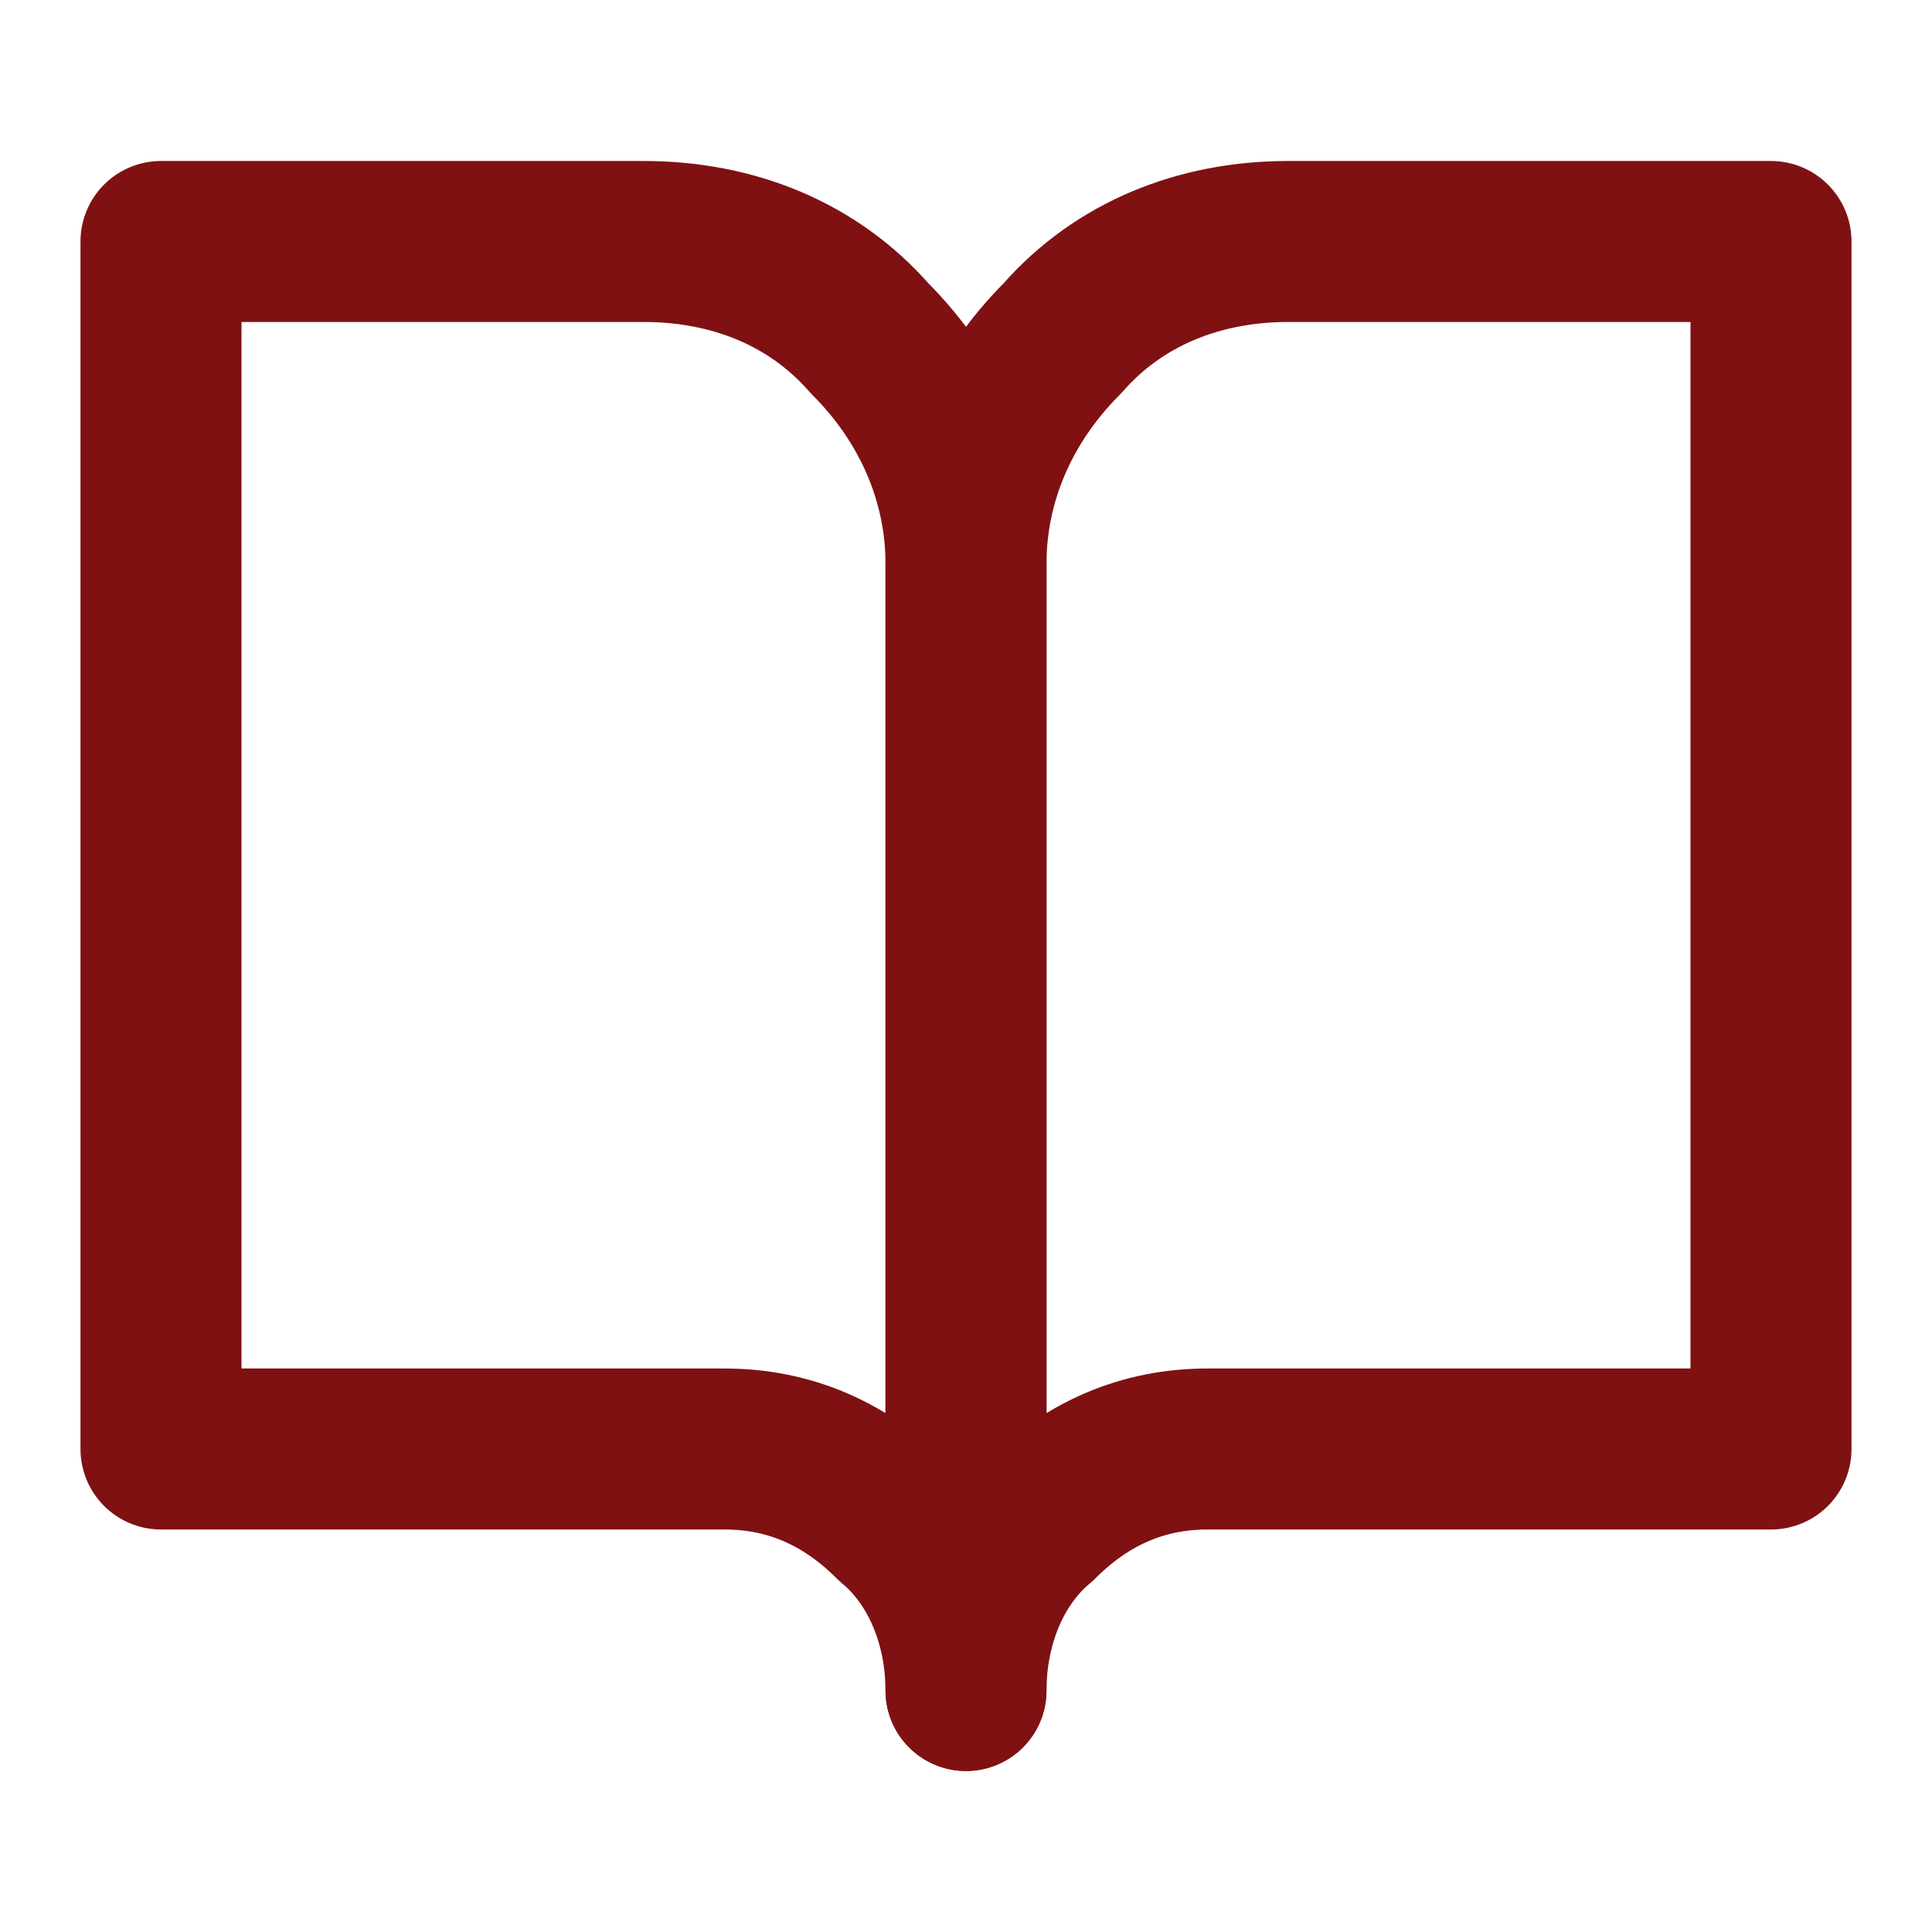
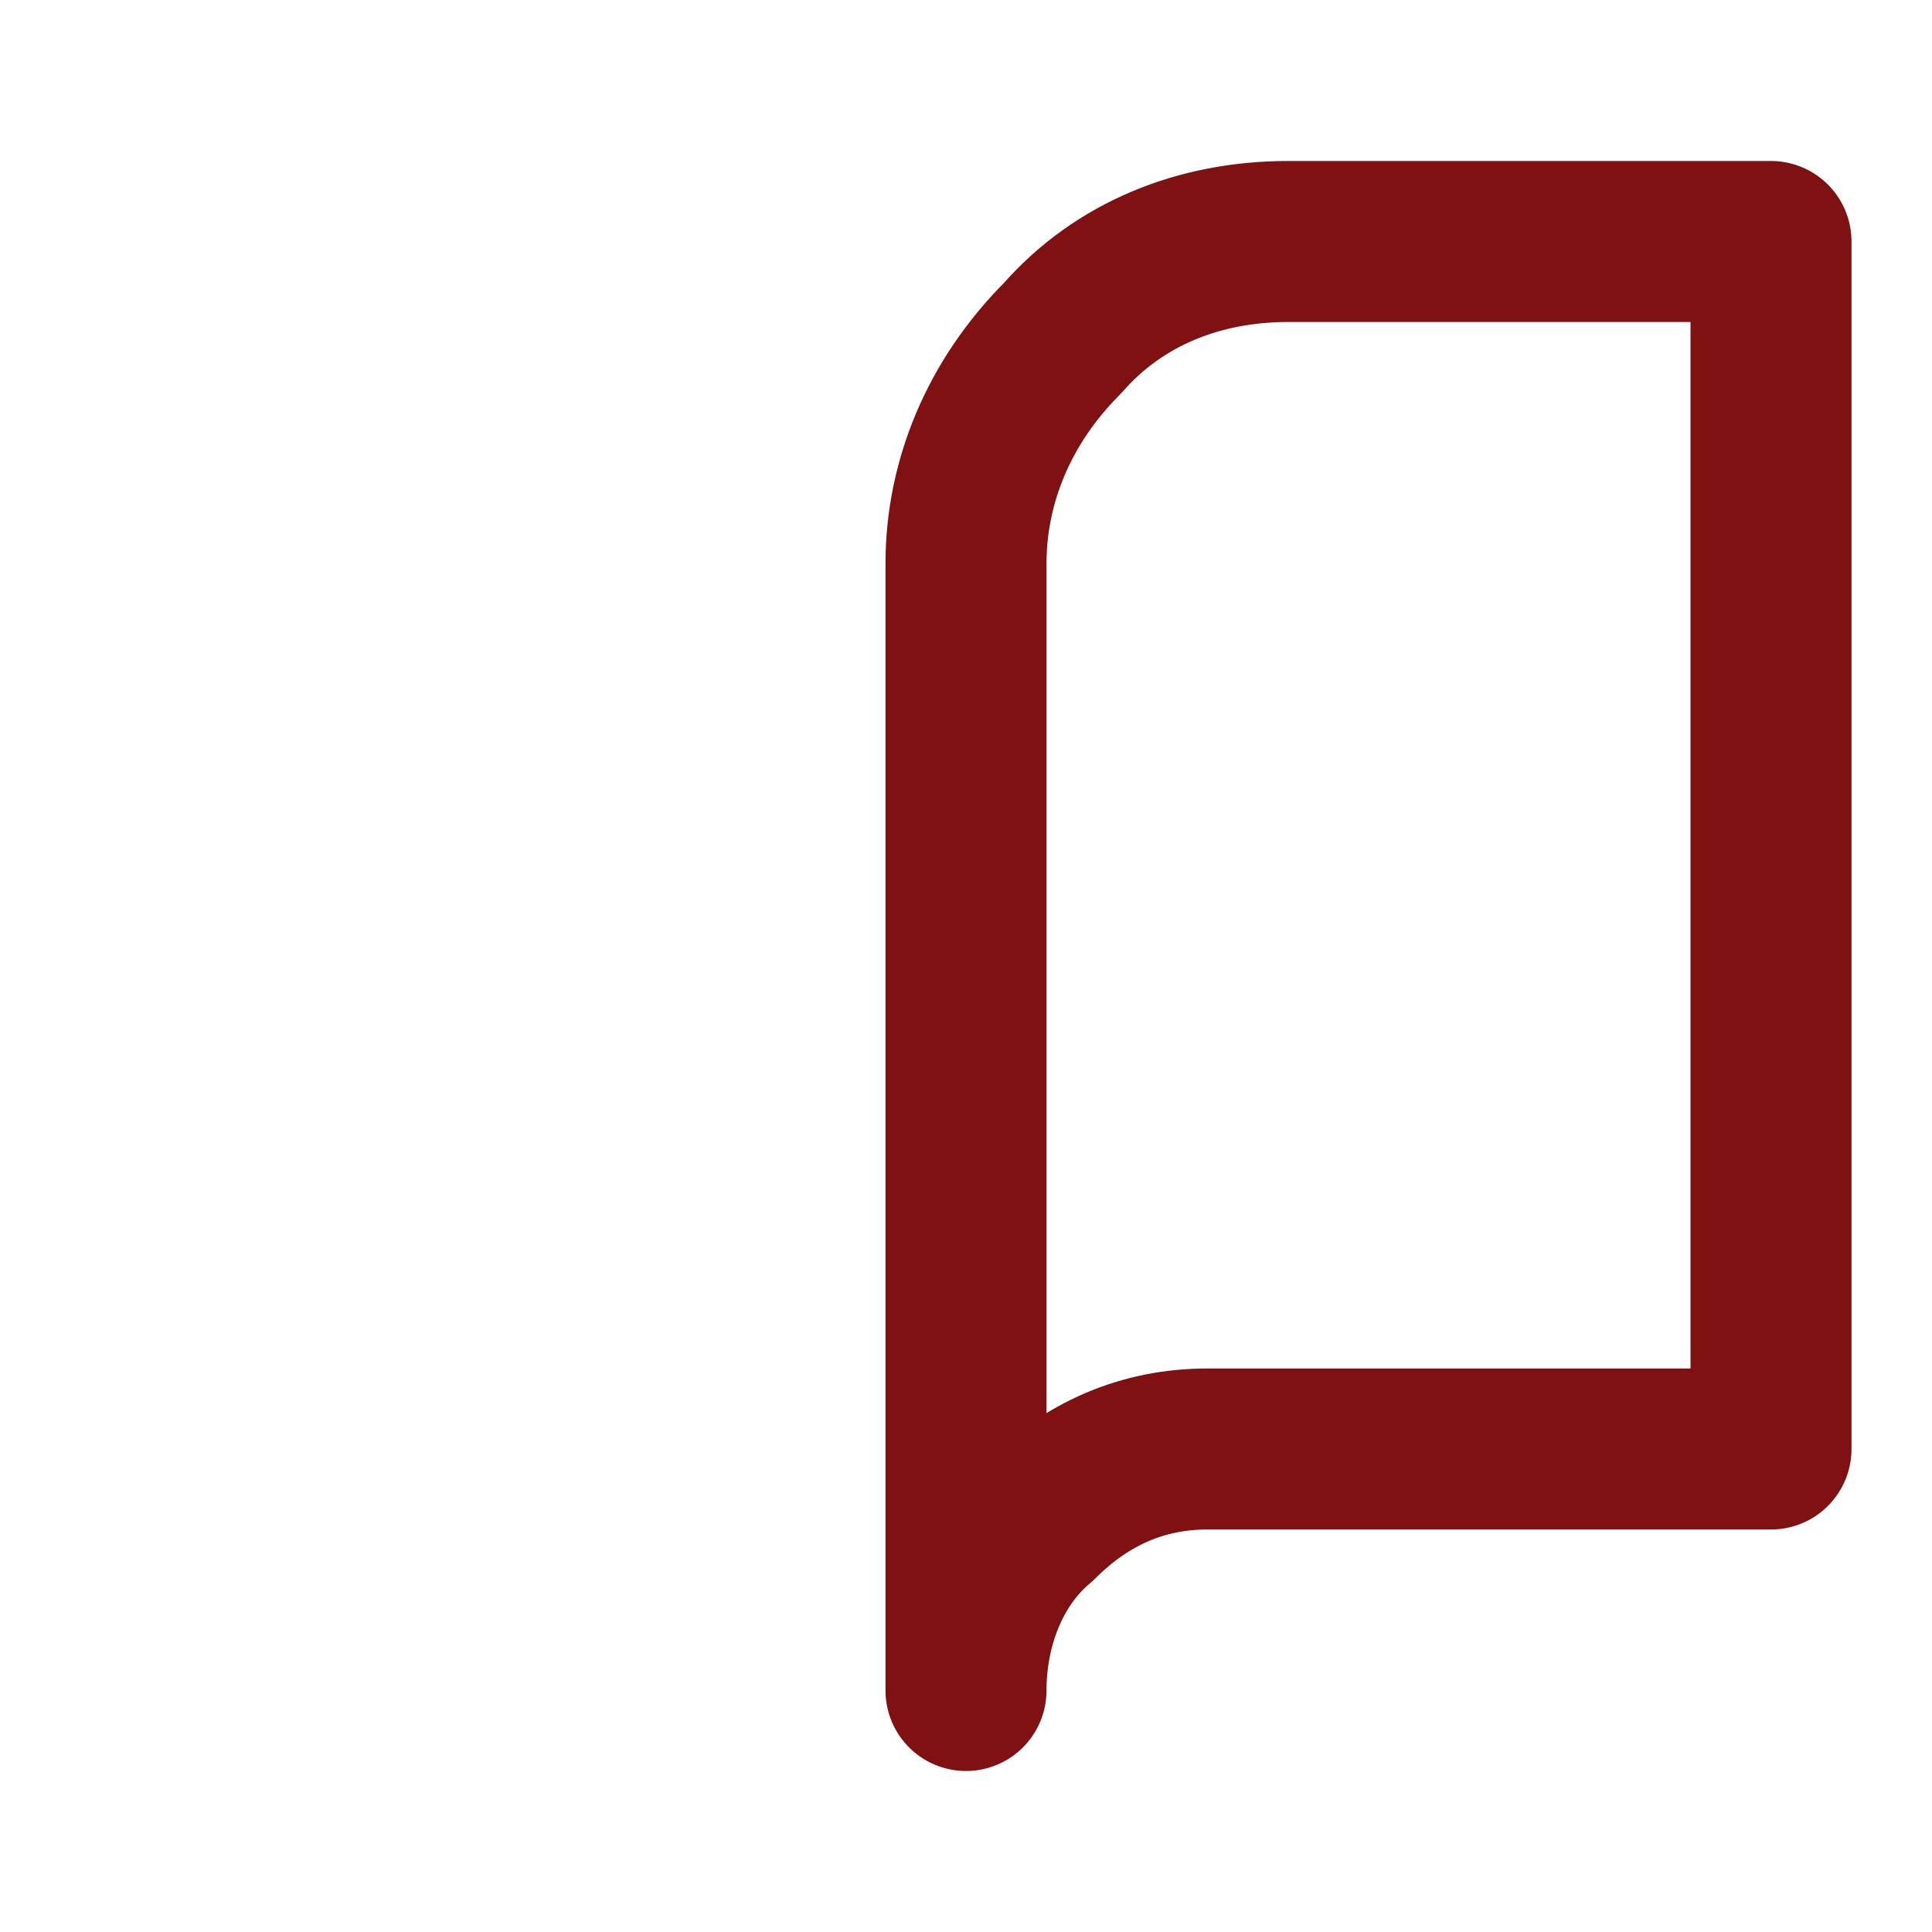
<svg xmlns="http://www.w3.org/2000/svg" width="24" height="24" version="1.1" viewBox="0 0 24 24">
  <g>
    <g id="Layer_1">
      <path d="M22,3h-6c-1.1,0-2.1.4-2.8,1.2-.8.8-1.2,1.8-1.2,2.8v14c0-.8.3-1.6.9-2.1.6-.6,1.3-.9,2.1-.9h7V3Z" fill="none" stroke="#7f1113" stroke-linecap="round" stroke-linejoin="round" stroke-width="2" />
-       <path d="M2,3h6c1.1,0,2.1.4,2.8,1.2.8.8,1.2,1.8,1.2,2.8v14c0-.8-.3-1.6-.9-2.1-.6-.6-1.3-.9-2.1-.9H2V3Z" fill="none" stroke="#7f1113" stroke-linecap="round" stroke-linejoin="round" stroke-width="2" />
    </g>
  </g>
</svg>